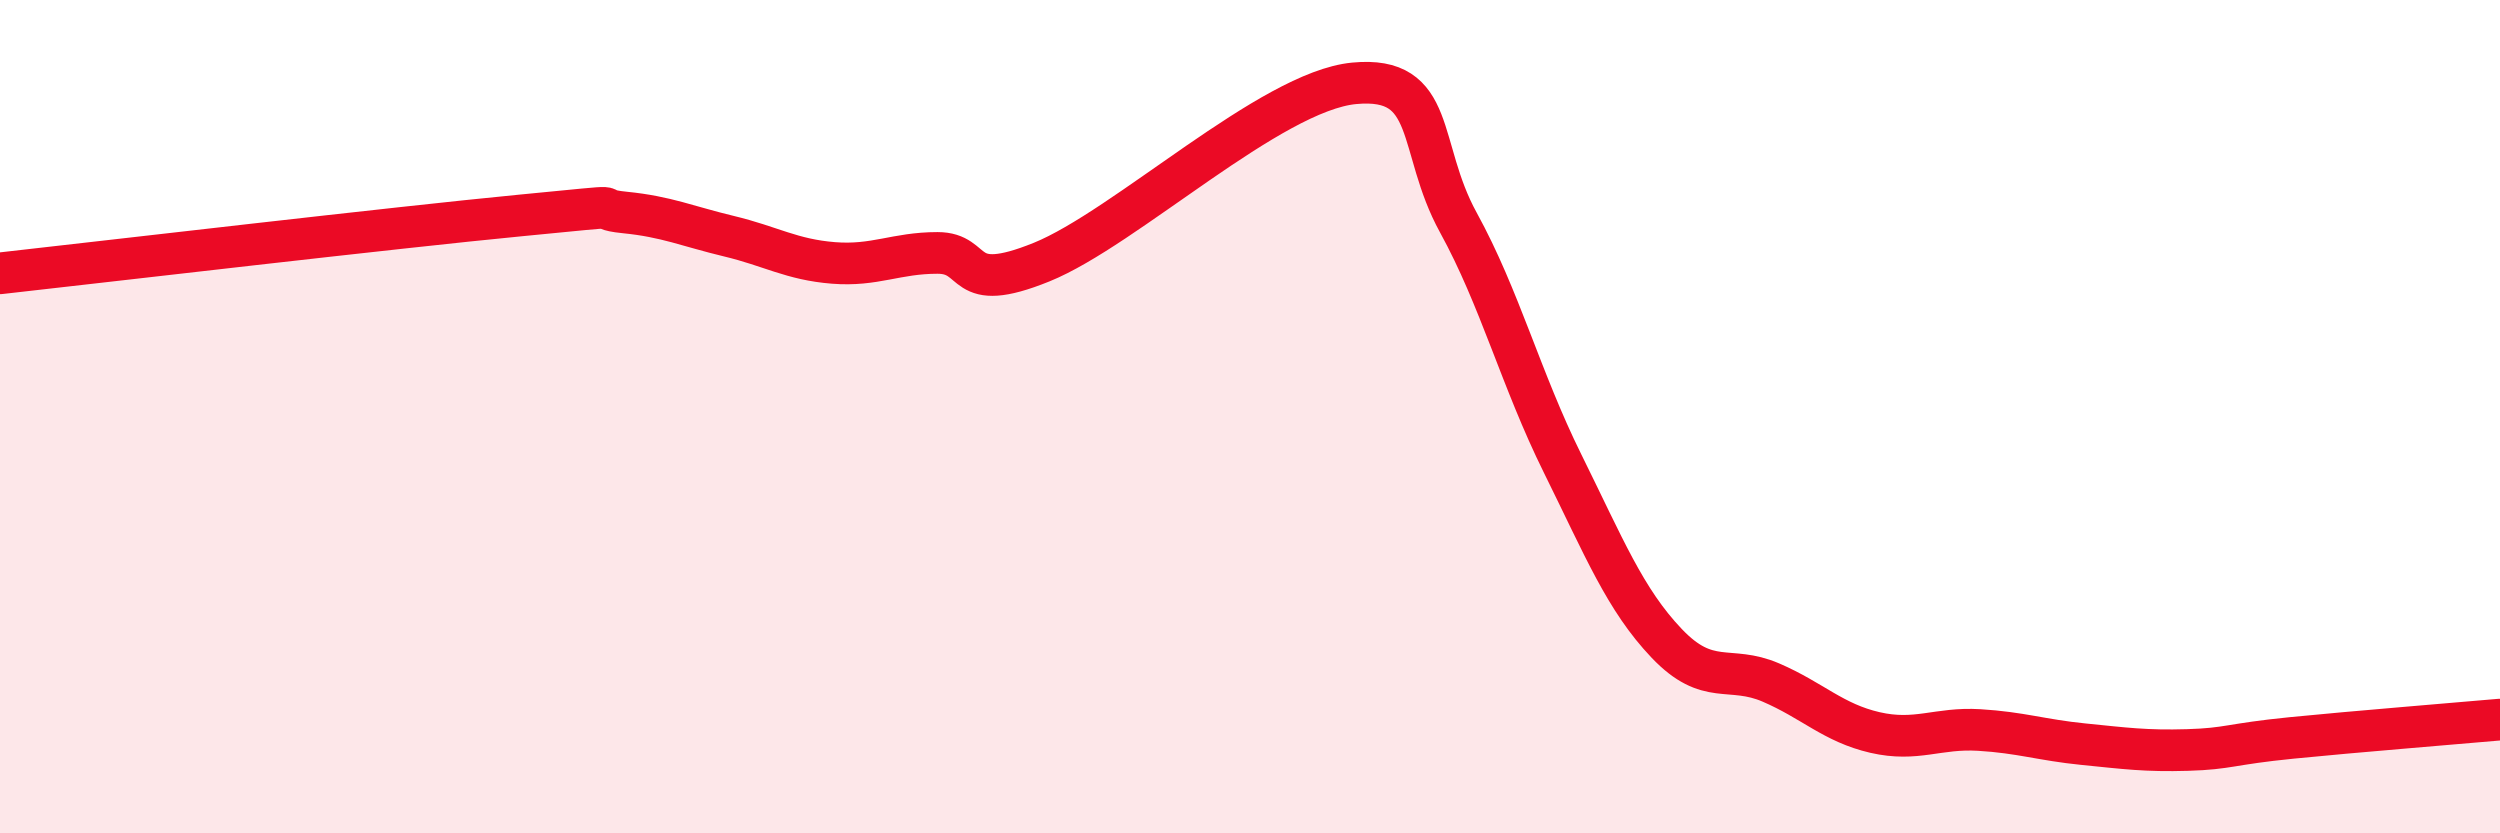
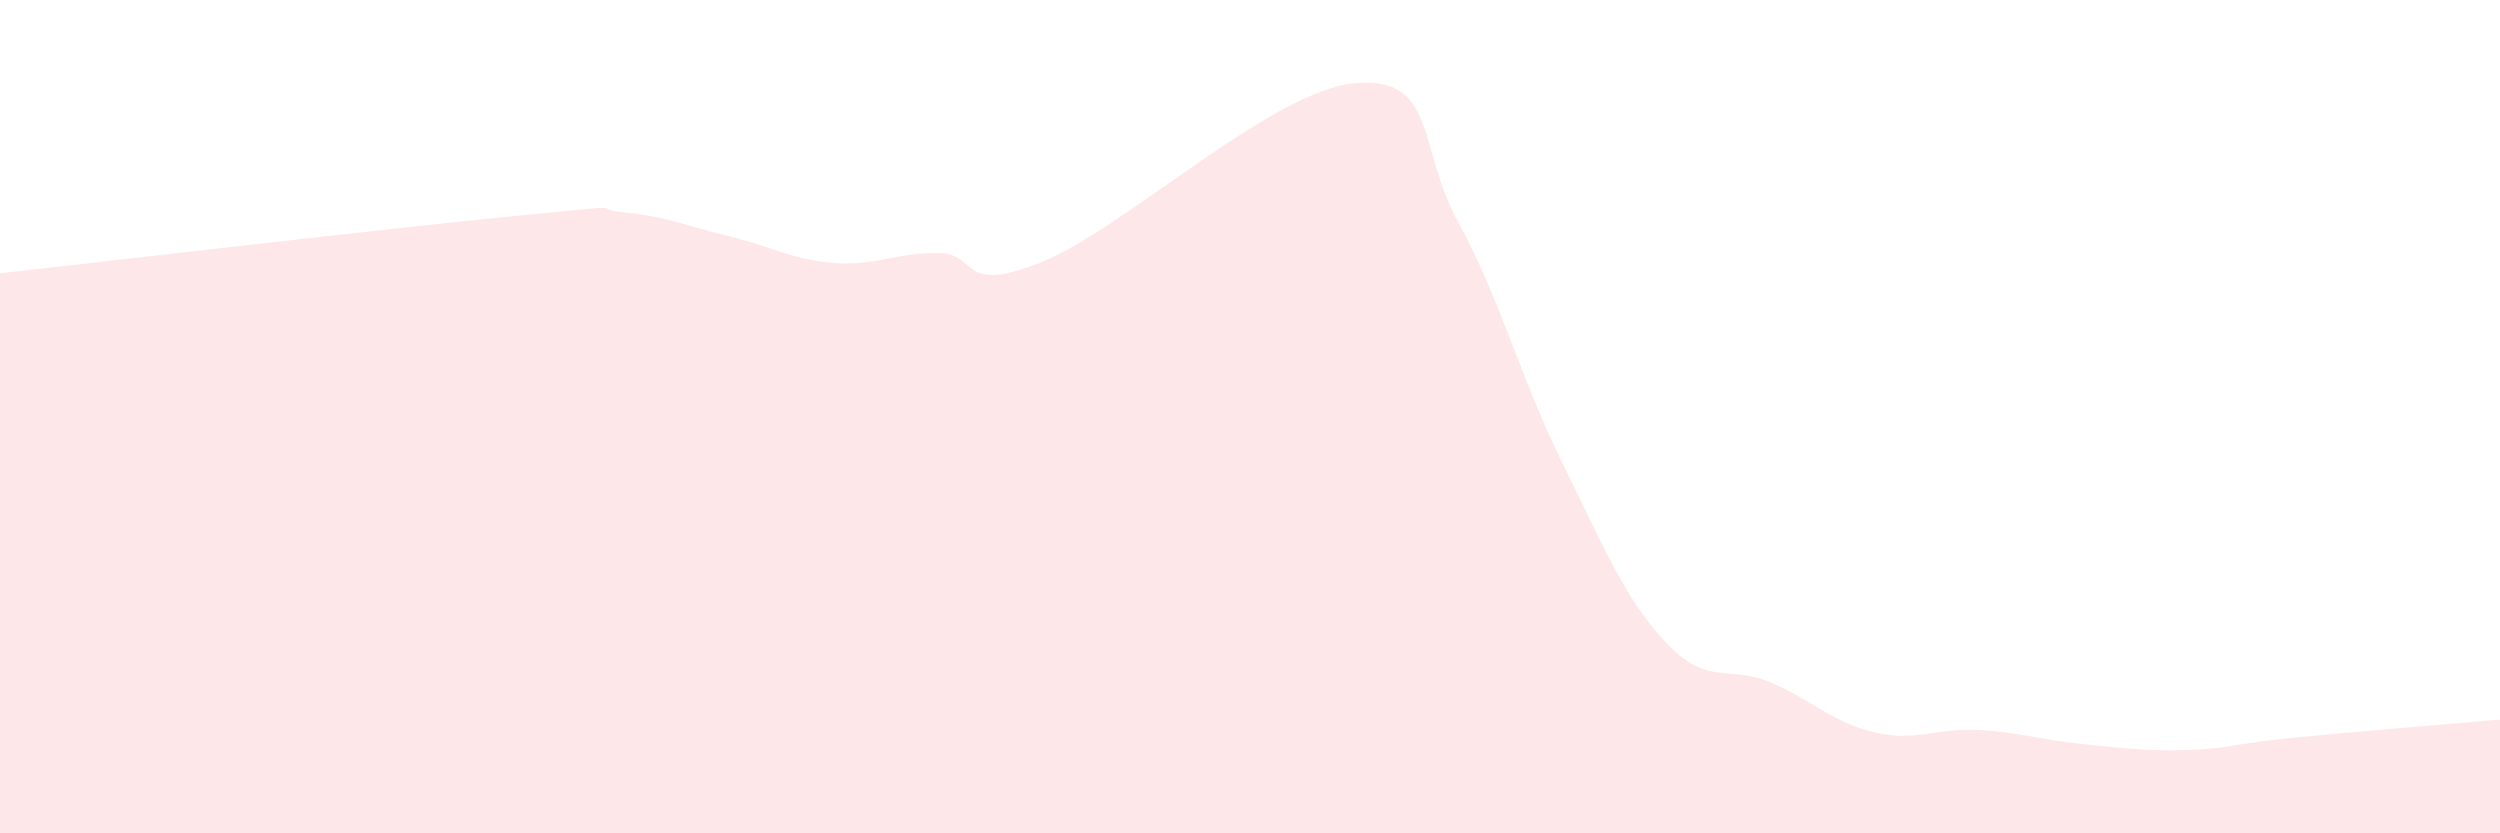
<svg xmlns="http://www.w3.org/2000/svg" width="60" height="20" viewBox="0 0 60 20">
  <path d="M 0,6.56 C 2.5,6.28 9.5,5.46 12.5,5.17 C 15.5,4.88 14,5 15,5.1 C 16,5.2 16.5,5.43 17.5,5.67 C 18.5,5.91 19,6.23 20,6.31 C 21,6.39 21.5,6.07 22.5,6.07 C 23.5,6.07 23,7.1 25,6.29 C 27,5.48 30.5,2.19 32.5,2 C 34.5,1.81 34,3.52 35,5.34 C 36,7.16 36.5,9.1 37.5,11.12 C 38.5,13.14 39,14.39 40,15.44 C 41,16.49 41.5,15.95 42.5,16.38 C 43.5,16.81 44,17.35 45,17.58 C 46,17.81 46.5,17.46 47.5,17.52 C 48.5,17.58 49,17.76 50,17.86 C 51,17.96 51.5,18.03 52.5,18 C 53.5,17.97 53.5,17.86 55,17.71 C 56.5,17.56 59,17.36 60,17.27L60 20L0 20Z" fill="#EB0A25" opacity="0.1" stroke-linecap="round" stroke-linejoin="round" />
-   <path d="M 0,6.56 C 2.5,6.28 9.5,5.46 12.5,5.17 C 15.5,4.88 14,5 15,5.1 C 16,5.2 16.5,5.43 17.5,5.67 C 18.5,5.91 19,6.23 20,6.31 C 21,6.39 21.5,6.07 22.5,6.07 C 23.5,6.07 23,7.1 25,6.29 C 27,5.48 30.5,2.19 32.5,2 C 34.5,1.81 34,3.52 35,5.34 C 36,7.16 36.5,9.1 37.5,11.12 C 38.5,13.14 39,14.39 40,15.44 C 41,16.49 41.5,15.95 42.5,16.38 C 43.5,16.81 44,17.35 45,17.58 C 46,17.81 46.5,17.46 47.5,17.52 C 48.5,17.58 49,17.76 50,17.86 C 51,17.96 51.5,18.03 52.5,18 C 53.5,17.97 53.5,17.86 55,17.71 C 56.5,17.56 59,17.36 60,17.27" stroke="#EB0A25" stroke-width="1" fill="none" stroke-linecap="round" stroke-linejoin="round" />
</svg>